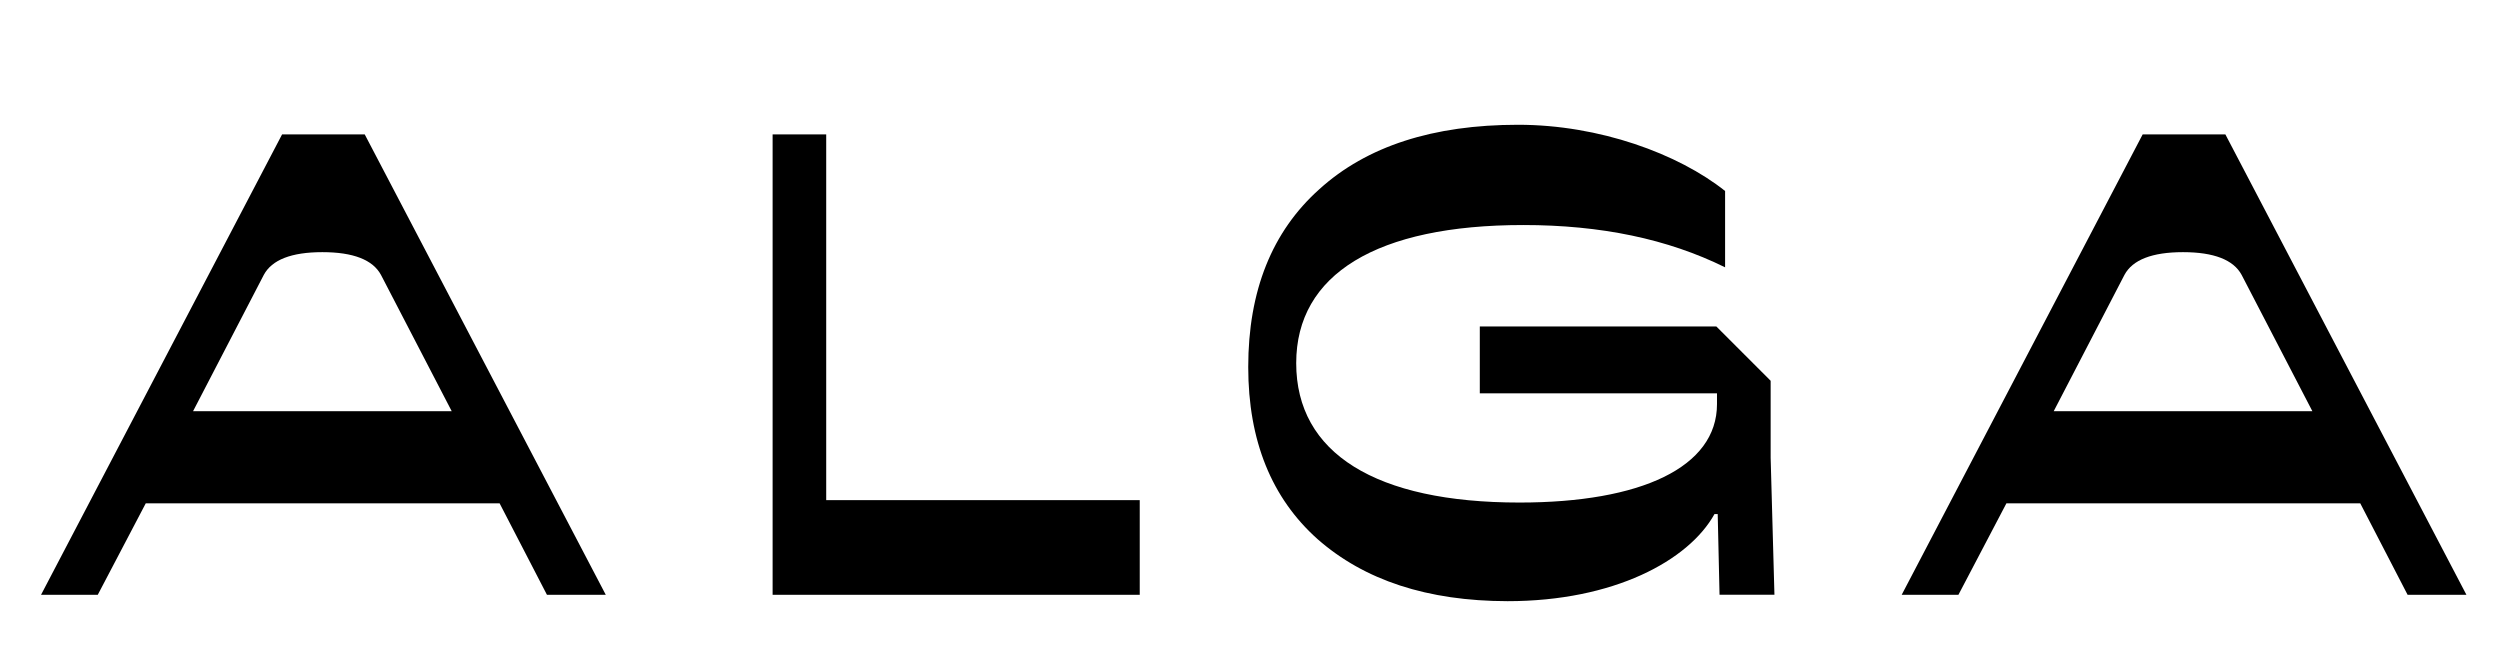
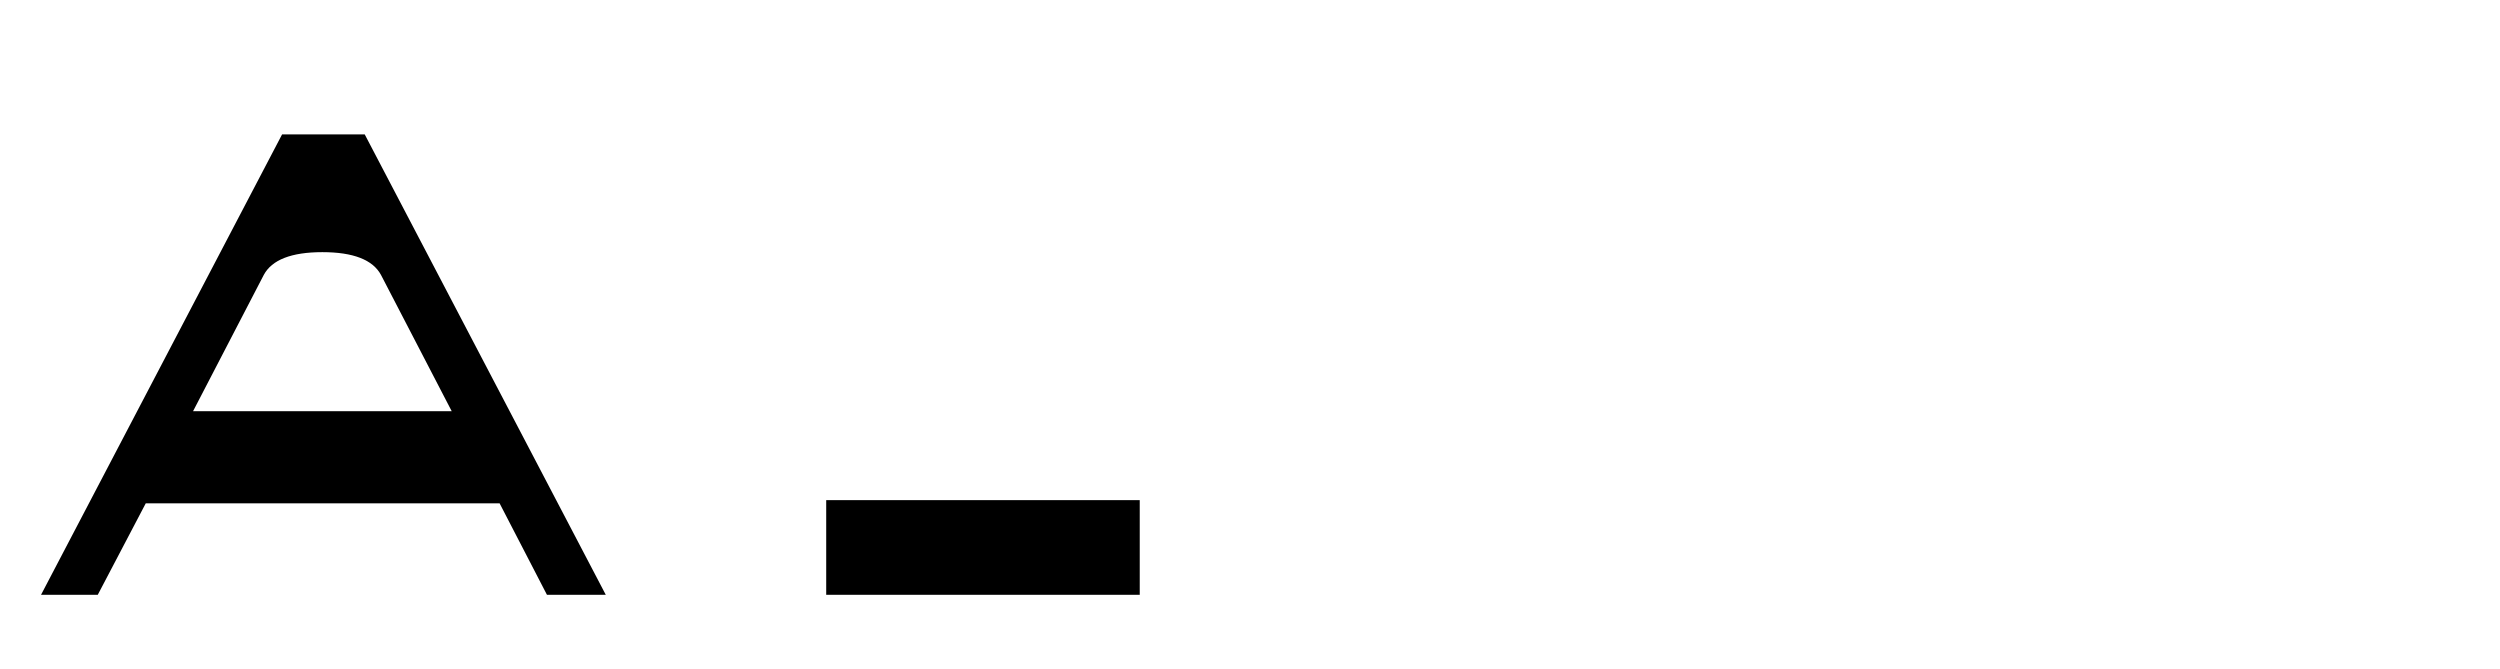
<svg xmlns="http://www.w3.org/2000/svg" version="1.1" id="Camada_1" x="0px" y="0px" width="38.25px" height="10.243px" viewBox="154.015 118.57 38.25 10.243" enable-background="new 154.015 118.57 38.25 10.243" xml:space="preserve">
  <g>
    <path d="M162.383,127.67l-0.724-1.399h-5.414l-0.734,1.399h-0.868l3.688-7.044h1.264l3.688,7.044H162.383z M156.969,124.861h3.957   l-1.082-2.085c-0.125-0.231-0.424-0.348-0.897-0.348s-0.772,0.117-0.896,0.348L156.969,124.861z" />
-     <path d="M166.657,126.222h4.796v1.448h-5.617v-7.044h0.82V126.222z" />
-     <path d="M174.174,126.819c-0.703-0.627-1.061-1.506-1.061-2.633c0-1.168,0.365-2.075,1.089-2.722   c0.724-0.656,1.737-0.985,3.04-0.985c1.245,0,2.451,0.444,3.167,1.013v1.168c-0.878-0.434-1.901-0.647-3.088-0.647   c-2.24,0-3.474,0.752-3.474,2.113c0,1.379,1.216,2.133,3.416,2.133c1.862,0,3.022-0.541,3.022-1.506v-0.165h-3.629v-1.023h3.619   l0.831,0.831v1.178l0.058,2.095h-0.84l-0.028-1.234h-0.049c-0.396,0.713-1.543,1.333-3.166,1.333   C175.854,127.766,174.89,127.448,174.174,126.819z" />
-     <path d="M190.851,127.67l-0.724-1.399h-5.414l-0.734,1.399h-0.868l3.687-7.044h1.265l3.688,7.044H190.851z M185.437,124.861h3.957   l-1.082-2.085c-0.125-0.231-0.425-0.348-0.897-0.348s-0.772,0.117-0.896,0.348L185.437,124.861z" />
+     <path d="M166.657,126.222h4.796v1.448h-5.617h0.82V126.222z" />
  </g>
</svg>